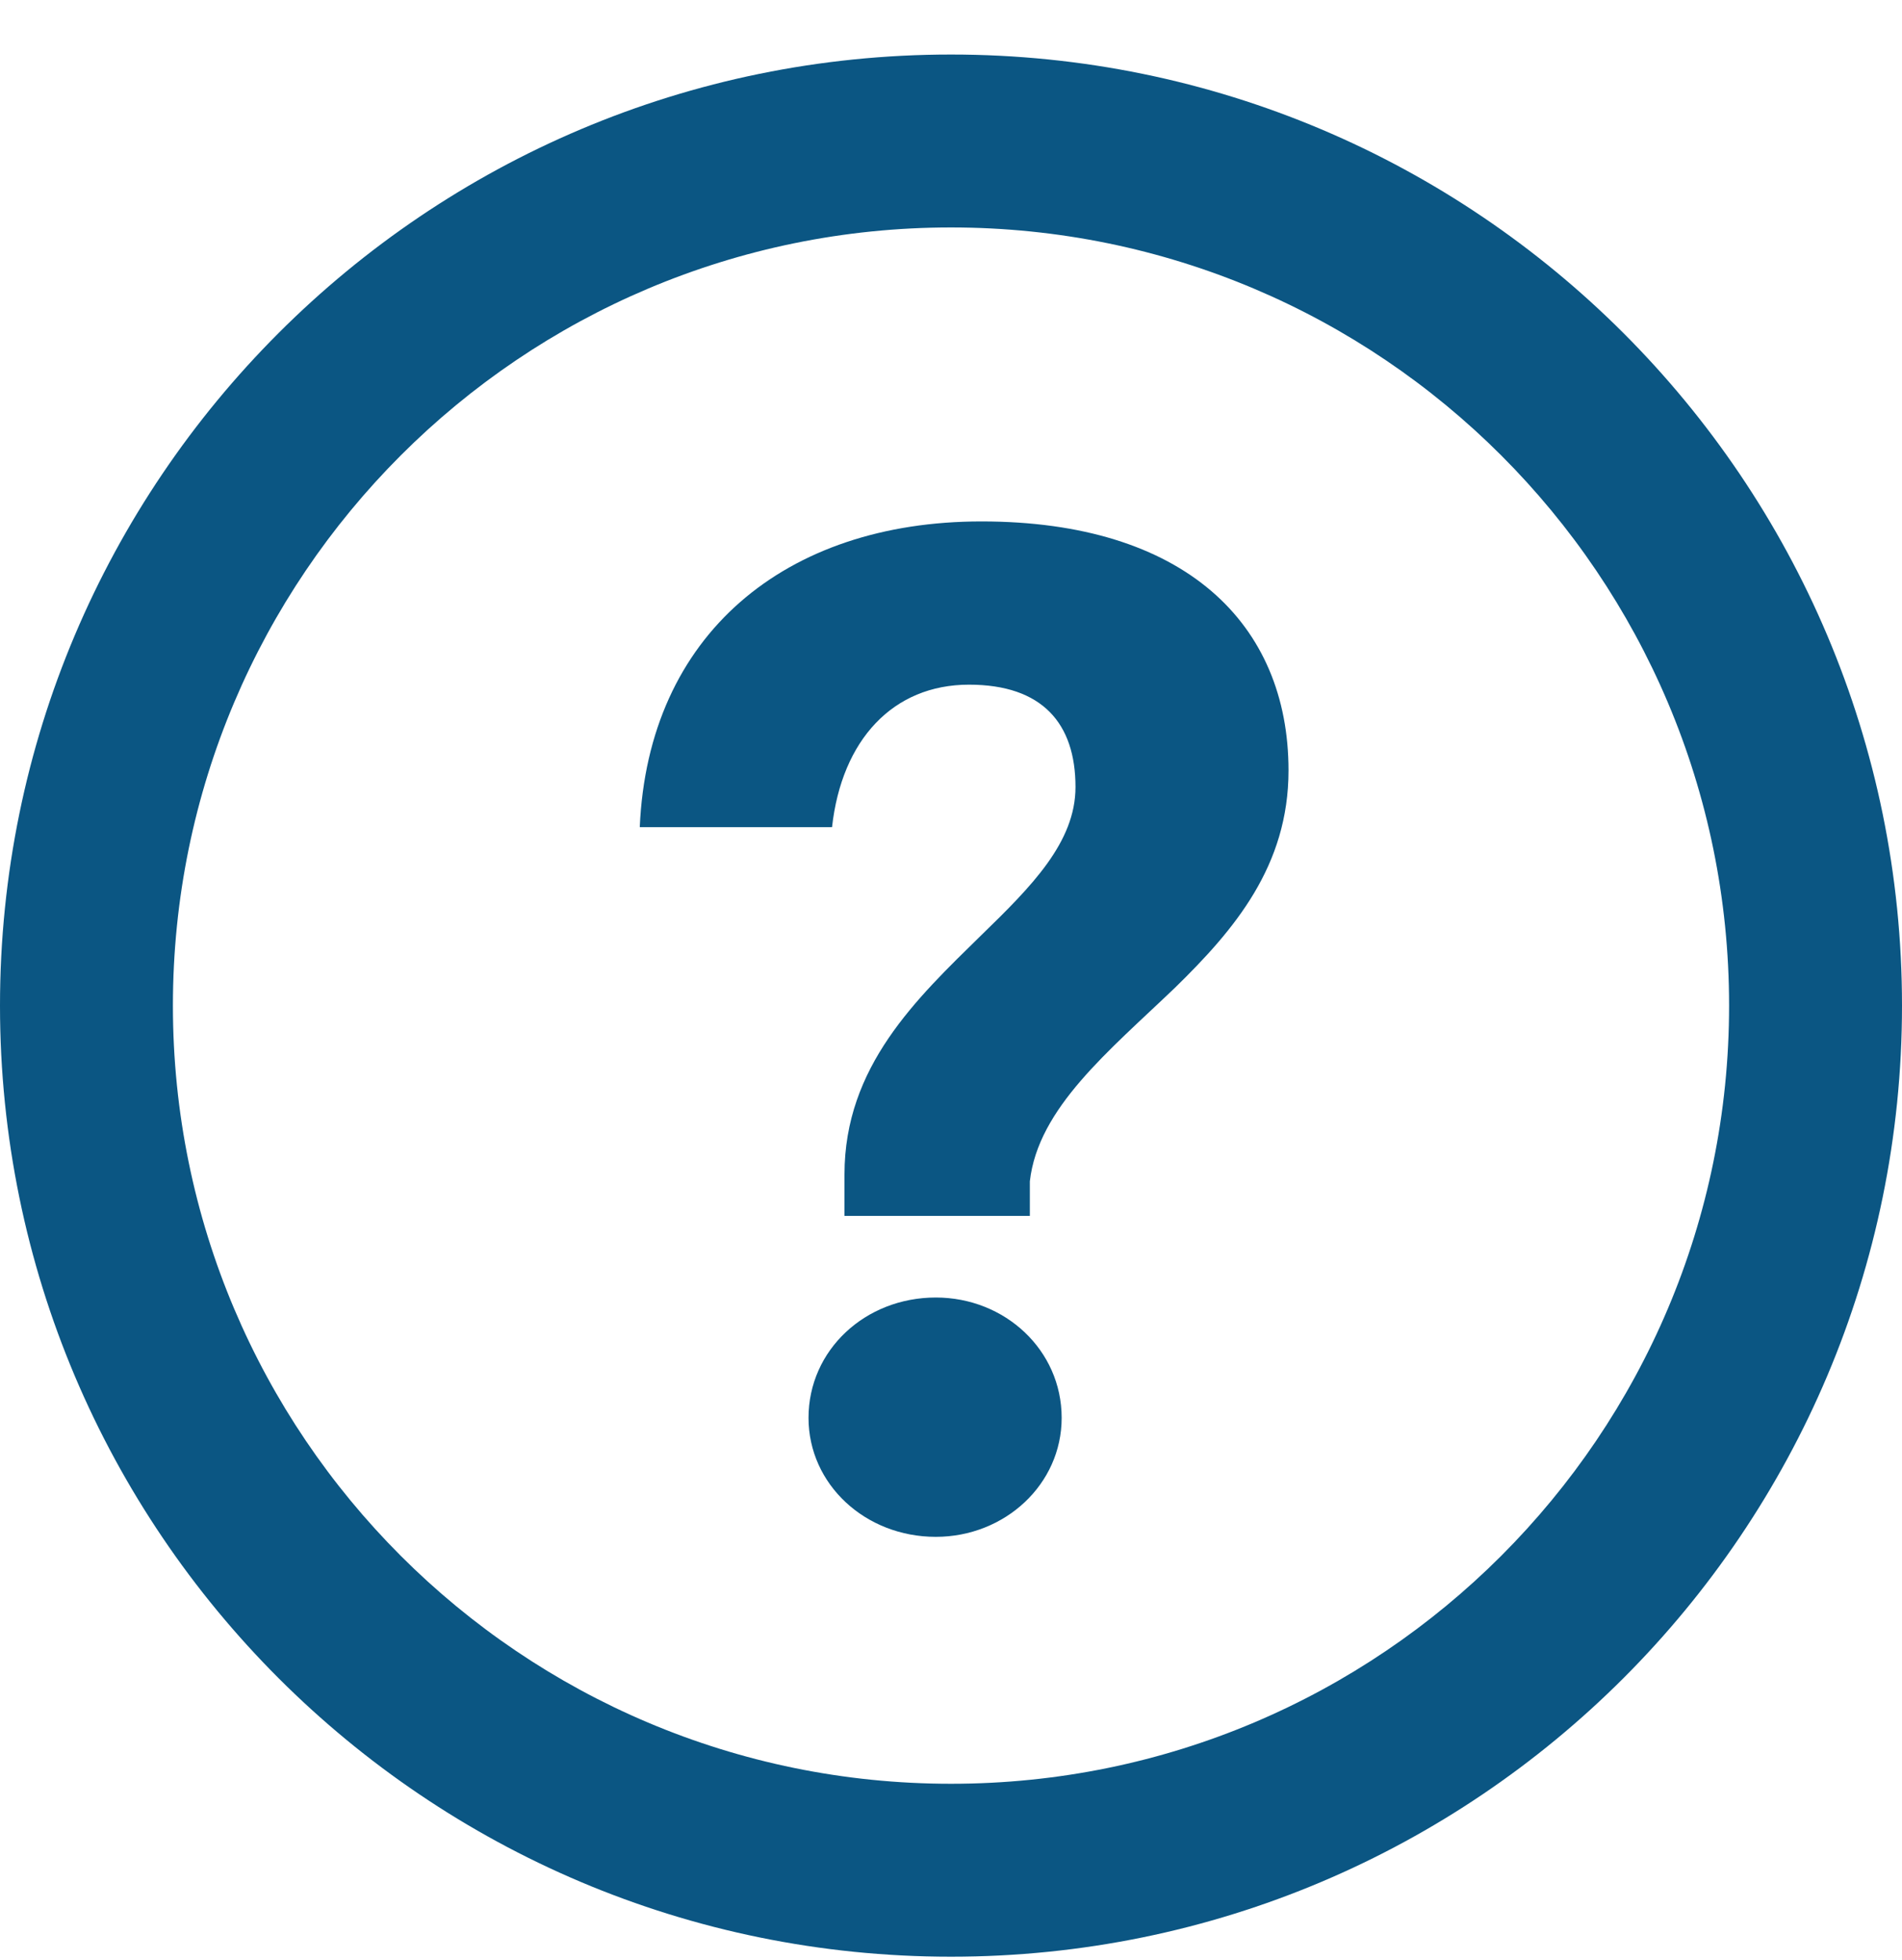
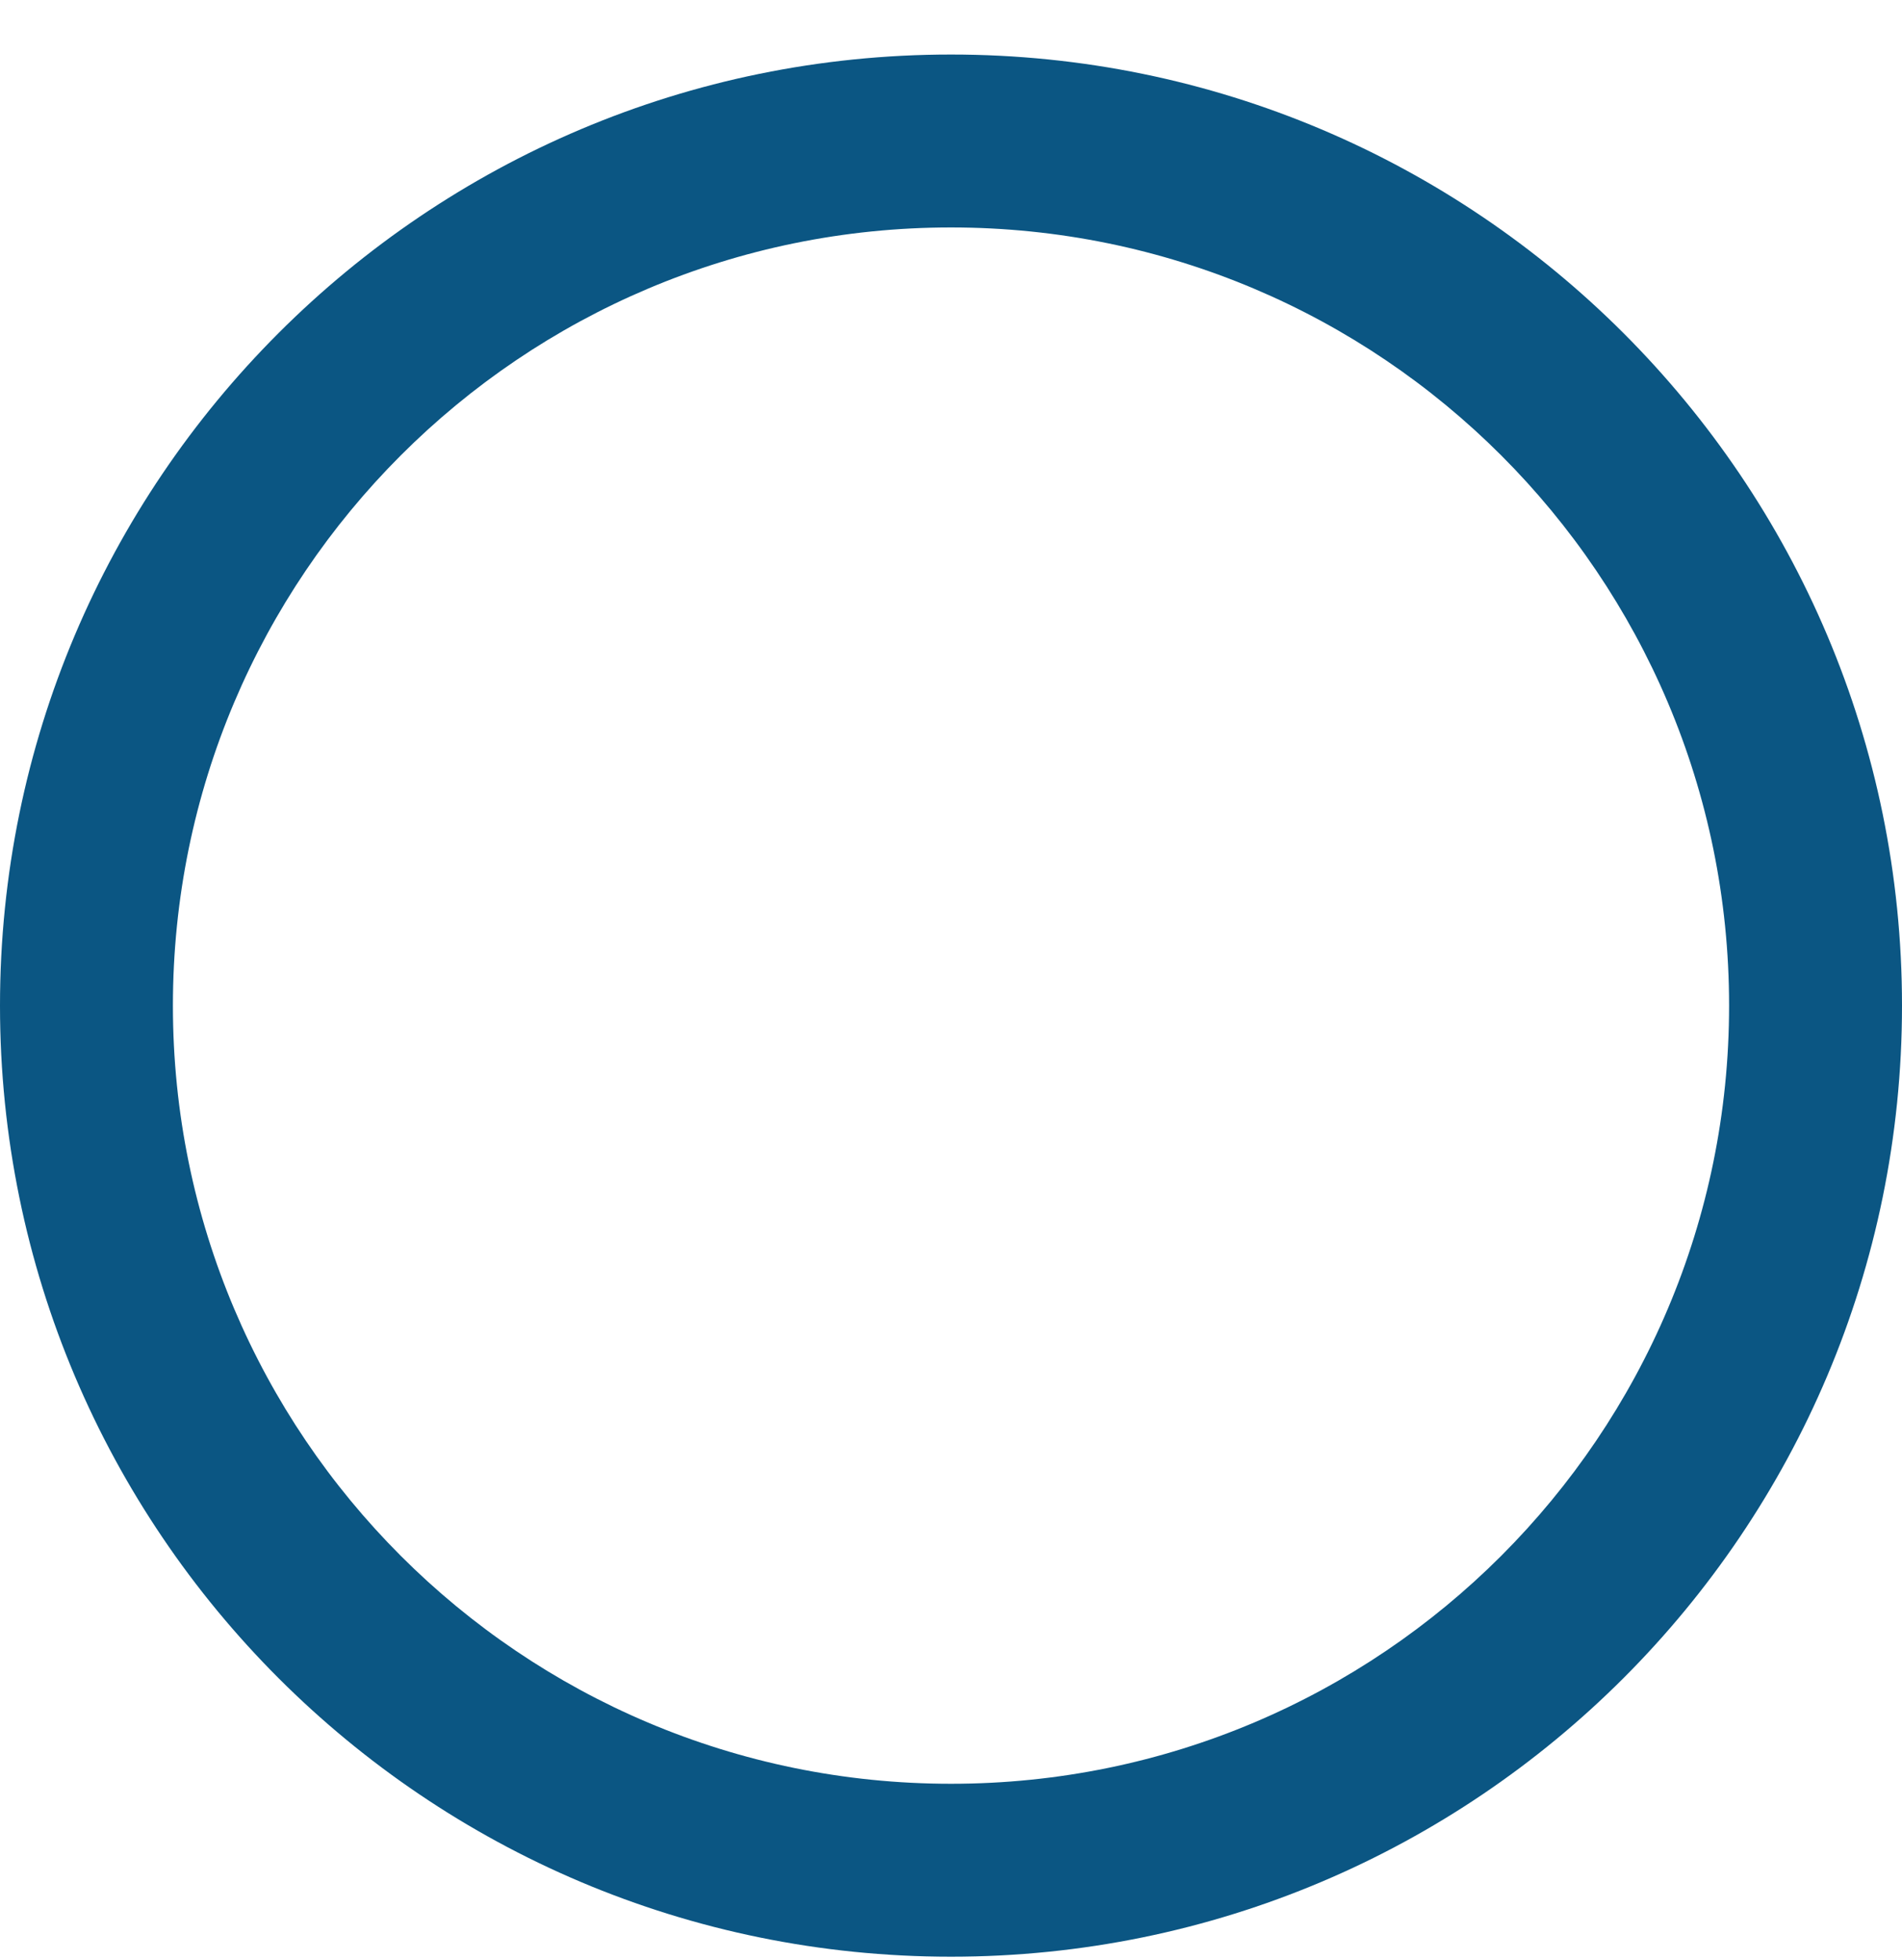
<svg xmlns="http://www.w3.org/2000/svg" width="33px" height="34px" viewBox="0 0 33 34" version="1.1">
  <title>help</title>
  <desc>Created with Sketch.</desc>
  <g id="Symbols" stroke="none" stroke-width="1" fill="none" fill-rule="evenodd">
    <g id="Sidebar-Drawer" transform="translate(-39, -405)" fill="#0B5683" fill-rule="nonzero">
      <g id="Group-5">
        <g id="Group-4" transform="translate(39, 405)">
          <g id="help" transform="translate(0, 0.946)">
            <path d="M16.5,33 C25.613,33 33,25.613 33,16.5 C33,7.387 25.613,0 16.5,0 C7.387,0 0,7.387 0,16.5 C0,25.613 7.387,33 16.5,33 Z M16.5,30 C9.044,30 3,23.956 3,16.5 C3,9.044 9.044,3 16.5,3 C23.956,3 30,9.044 30,16.5 C30,23.956 23.956,30 16.5,30 Z" id="Oval" />
-             <path d="M14.652,20.148 L14.652,19.428 C14.652,17.556 15.9,16.38 17.028,15.276 C17.892,14.436 18.66,13.668 18.66,12.708 C18.66,11.604 18.084,10.932 16.812,10.932 C15.492,10.932 14.604,11.892 14.436,13.404 L11.1,13.404 C11.244,10.068 13.62,8.1 17.028,8.1 C20.556,8.1 22.356,9.876 22.356,12.42 C22.356,14.076 21.42,15.18 20.388,16.188 C19.236,17.292 18.012,18.276 17.868,19.548 L17.868,20.148 L14.652,20.148 Z M16.236,25.716 C15.012,25.716 14.028,24.804 14.028,23.652 C14.028,22.476 15.012,21.564 16.236,21.564 C17.436,21.564 18.42,22.476 18.42,23.652 C18.42,24.804 17.436,25.716 16.236,25.716 Z" id="?" />
          </g>
        </g>
      </g>
    </g>
  </g>
</svg>